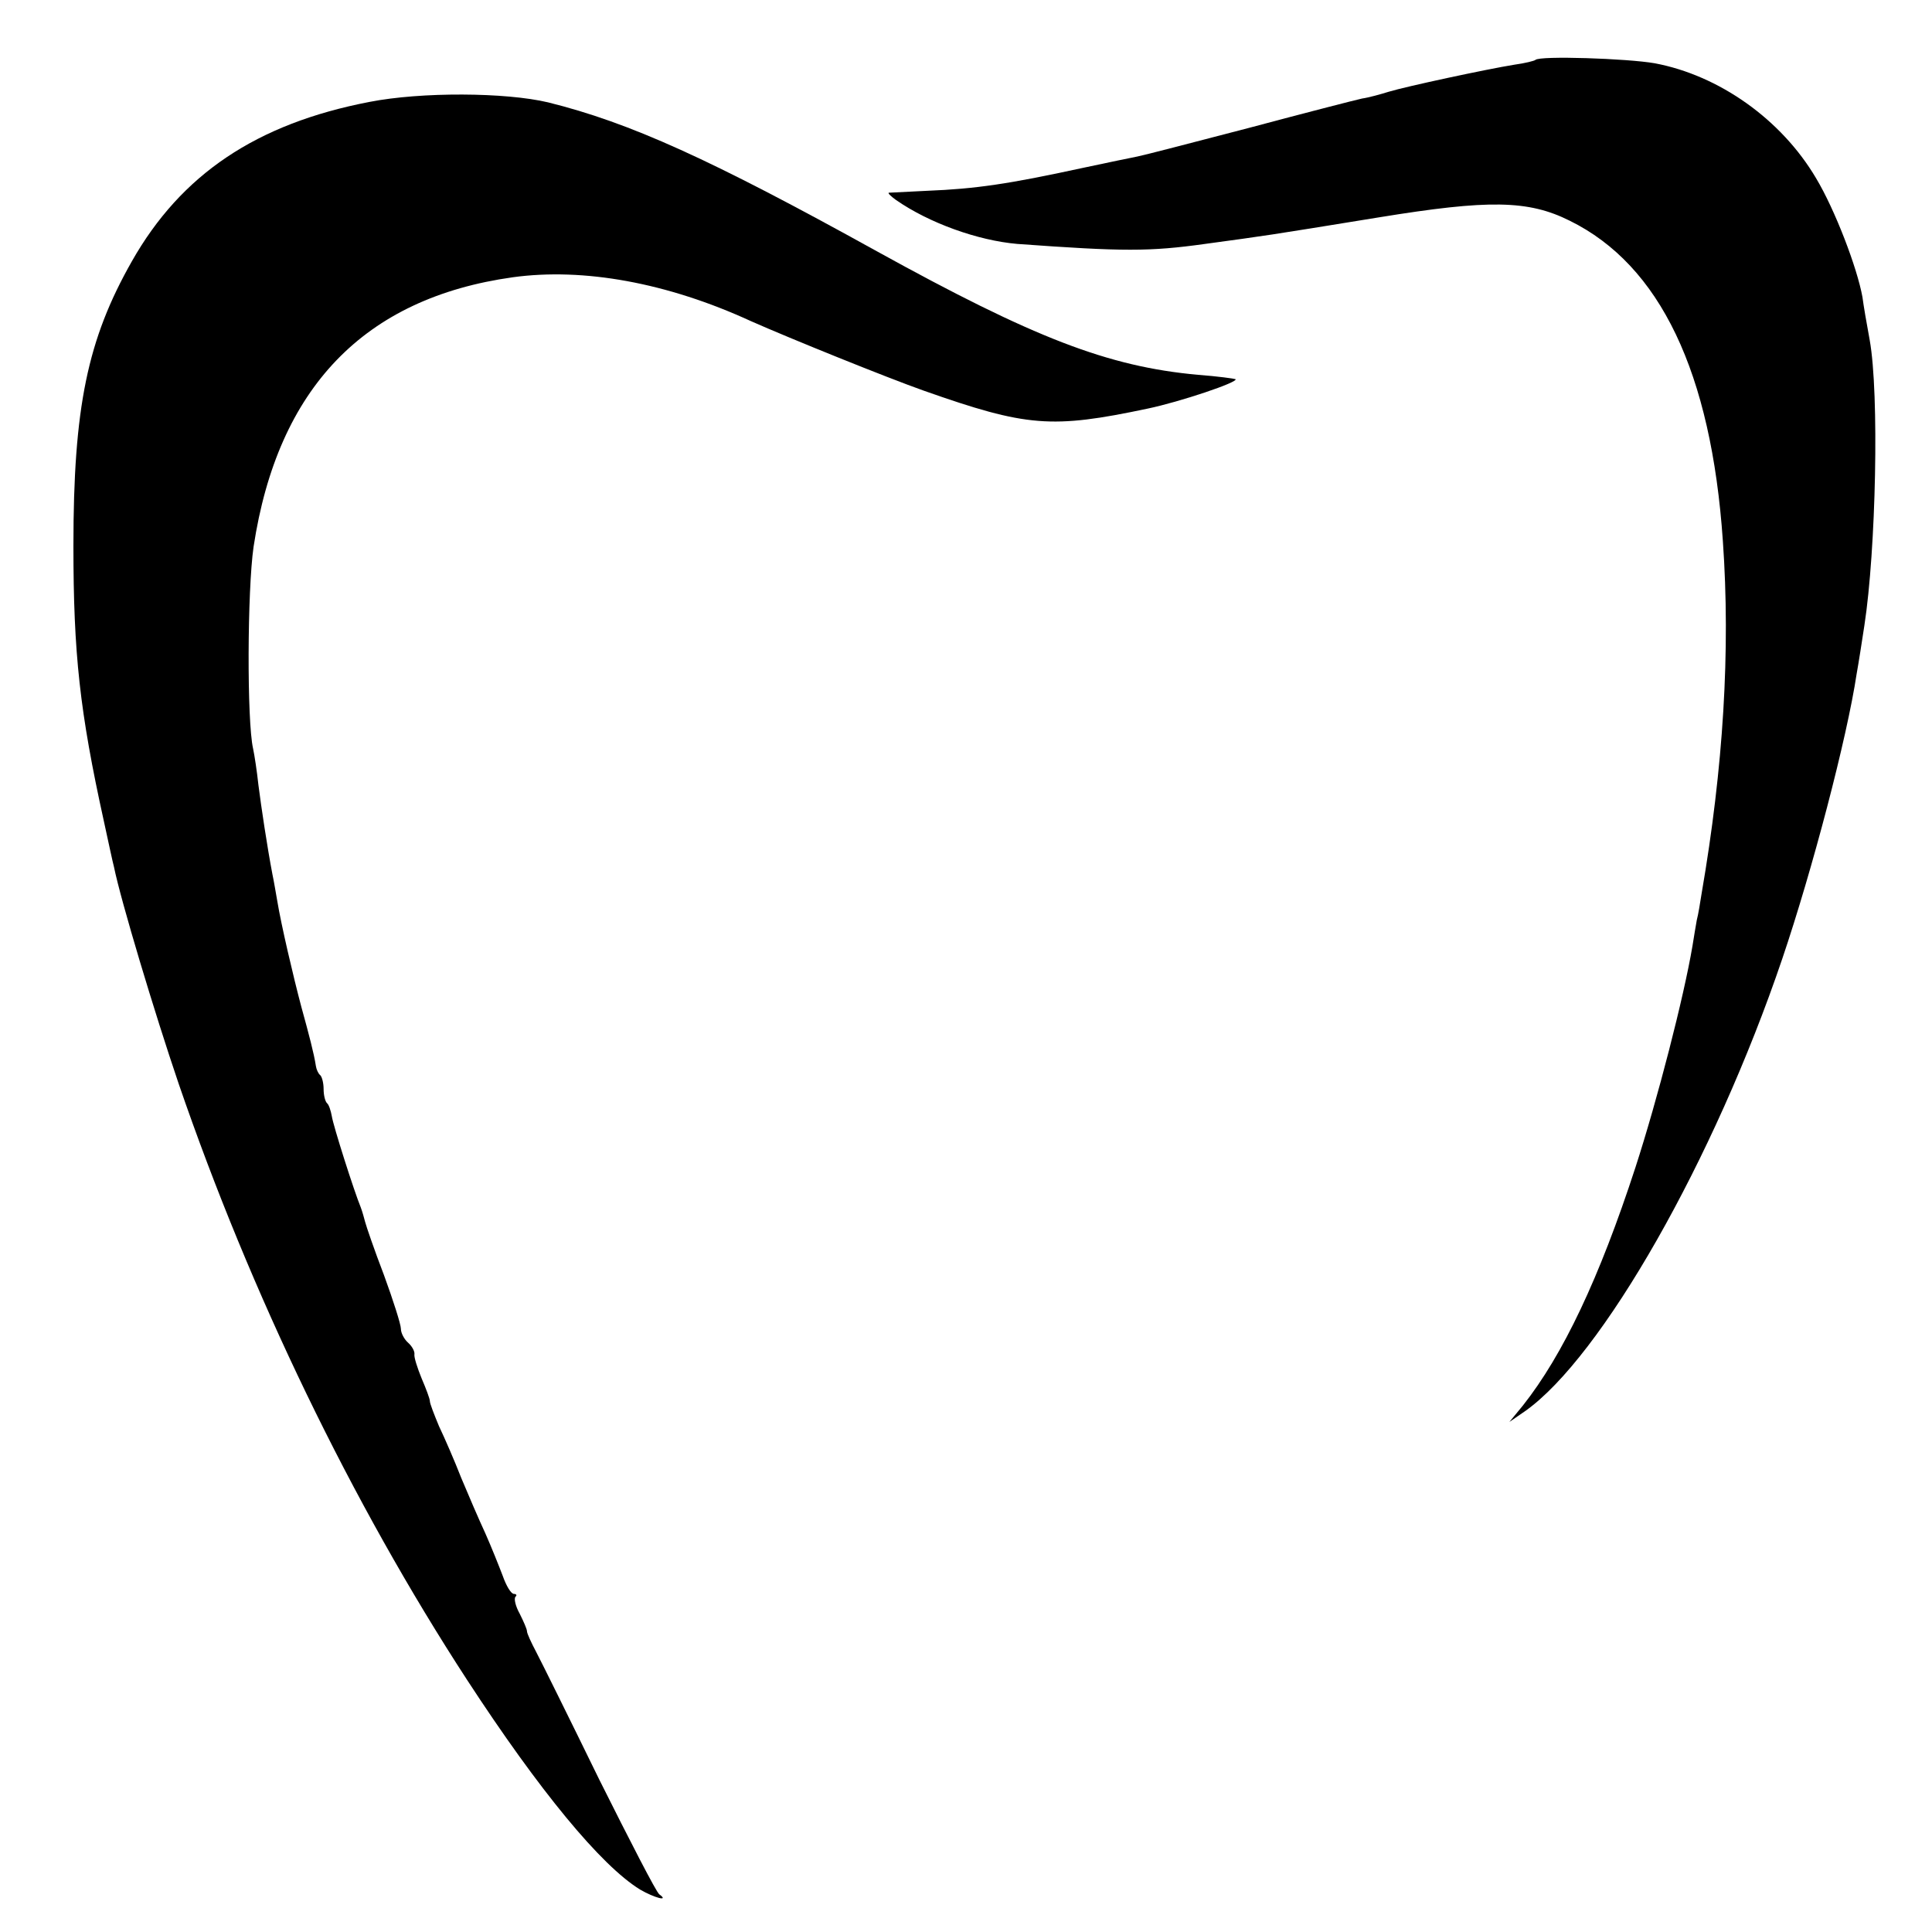
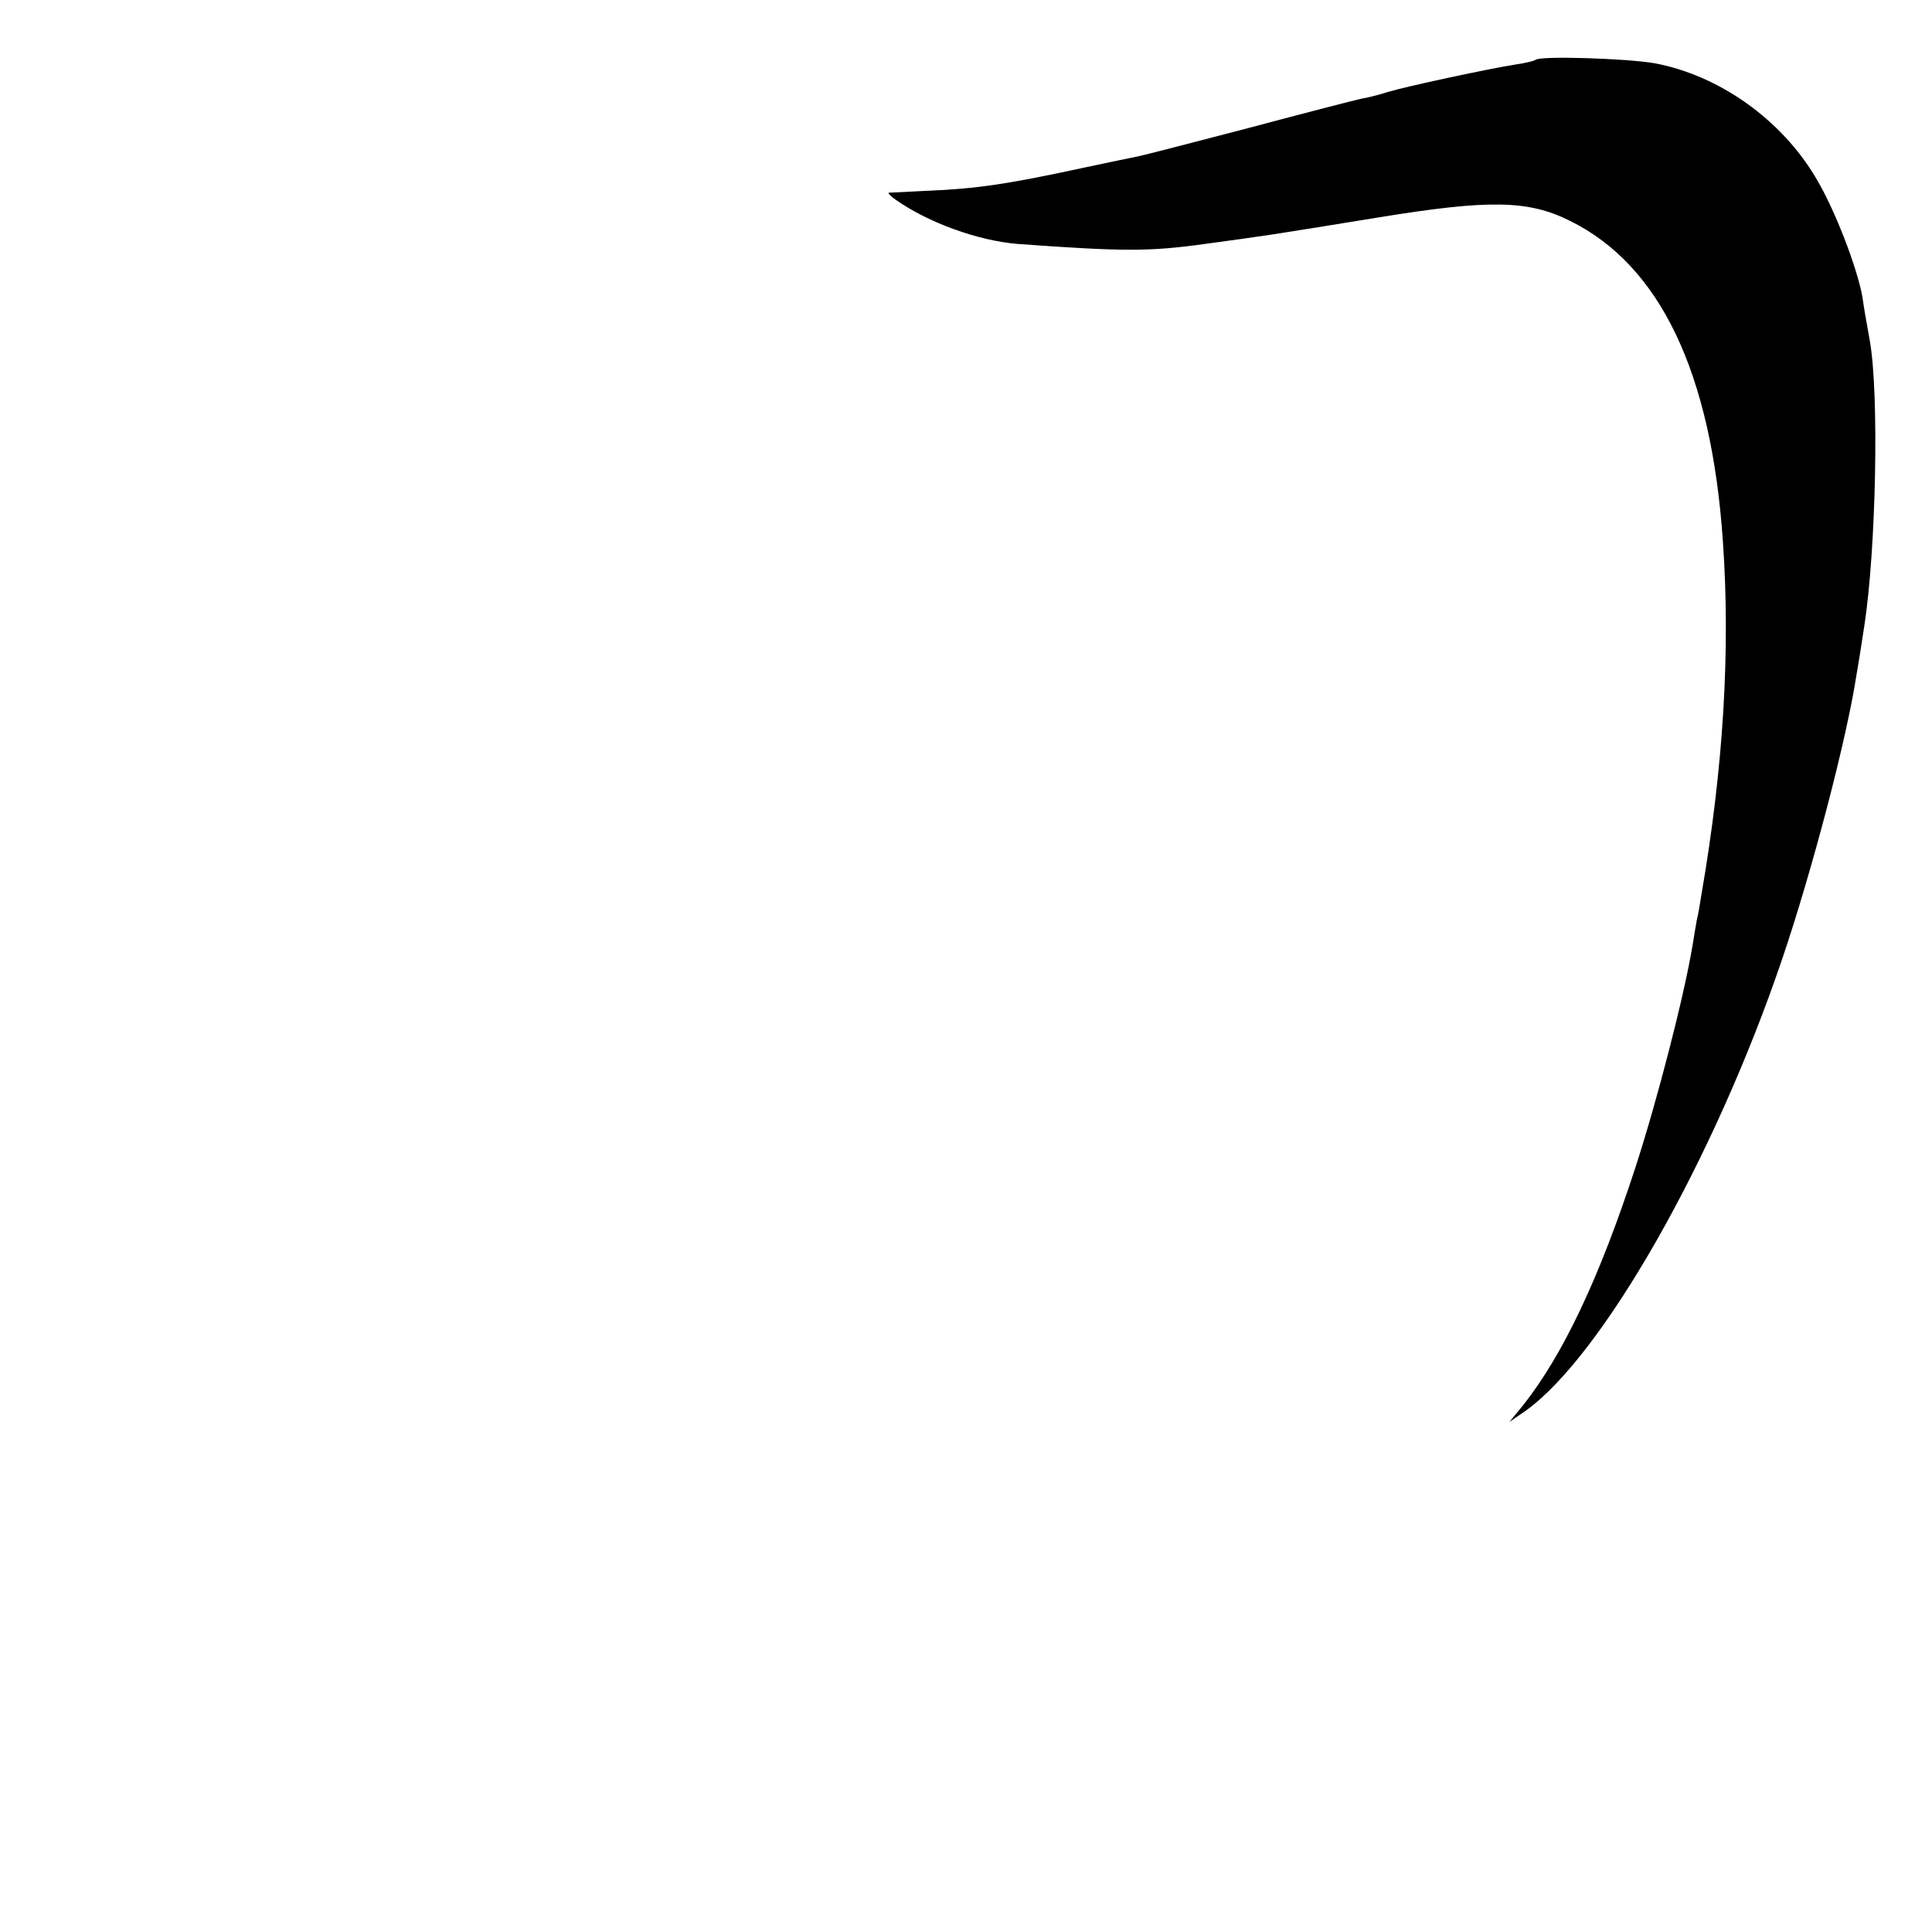
<svg xmlns="http://www.w3.org/2000/svg" version="1.0" width="400pt" height="400pt" viewBox="0 0 400 400" preserveAspectRatio="xMidYMid meet">
  <g transform="translate(0,400) scale(0.1,-0.1)" fill="#000000" stroke="none">
    <path d="M3179 3876 c-2 -2 -22 -7 -44 -10 -56 -9 -224 -45 -260 -56 -16 -5 -41 -12 -55 -14 -14 -3 -119 -30 -235 -61 -115 -30 -219 -57 -230 -59 -11 -2 -63 -13 -115 -24 -152 -33 -220 -43 -320 -47 -41 -2 -77 -4 -80 -4 -2 -1 4 -7 15 -15 69 -48 170 -84 251 -91 220 -16 274 -16 389 0 132 18 120 16 360 55 227 37 309 36 395 -7 187 -92 293 -314 317 -663 16 -227 1 -469 -44 -730 -3 -19 -7 -44 -10 -55 -2 -11 -6 -35 -9 -54 -18 -106 -72 -316 -118 -458 -75 -230 -150 -388 -233 -493 l-28 -34 32 22 c159 112 392 521 533 937 62 183 134 457 154 590 4 22 11 67 16 100 24 156 31 480 11 591 -6 32 -13 73 -15 89 -11 61 -57 181 -96 246 -72 122 -201 213 -334 238 -57 10 -238 16 -247 7z" />
-     <path d="M765 3789 c-234 -45 -390 -150 -492 -330 -92 -162 -121 -302 -121 -589 0 -223 13 -343 63 -570 9 -41 18 -84 21 -95 14 -69 84 -302 134 -449 149 -434 358 -867 597 -1234 150 -230 277 -384 358 -434 29 -17 62 -26 40 -10 -6 4 -61 111 -124 237 -62 127 -121 246 -131 265 -10 19 -19 38 -19 43 0 4 -7 20 -15 36 -9 16 -12 31 -9 35 4 3 2 6 -3 6 -6 0 -16 17 -23 37 -8 21 -24 61 -36 88 -13 28 -35 79 -50 115 -14 36 -35 84 -46 107 -10 24 -19 47 -19 52 0 5 -8 26 -17 47 -9 22 -16 44 -15 50 1 6 -5 17 -13 24 -8 7 -15 20 -15 29 0 9 -16 59 -35 111 -20 52 -37 102 -39 110 -2 8 -6 22 -9 30 -14 34 -57 169 -60 189 -2 11 -6 24 -10 27 -4 4 -7 17 -7 29 0 12 -3 25 -7 29 -4 3 -8 12 -9 19 -4 26 -14 64 -30 122 -17 64 -42 171 -50 220 -3 17 -7 41 -10 55 -11 58 -23 138 -29 185 -3 28 -8 61 -11 75 -13 57 -12 328 1 418 50 329 229 515 537 558 146 20 319 -11 493 -91 79 -35 279 -116 358 -144 213 -75 264 -79 463 -37 67 14 189 55 182 61 -2 1 -37 6 -78 9 -186 17 -339 76 -665 256 -345 191 -511 266 -680 308 -88 21 -263 22 -370 1z" />
  </g>
</svg>